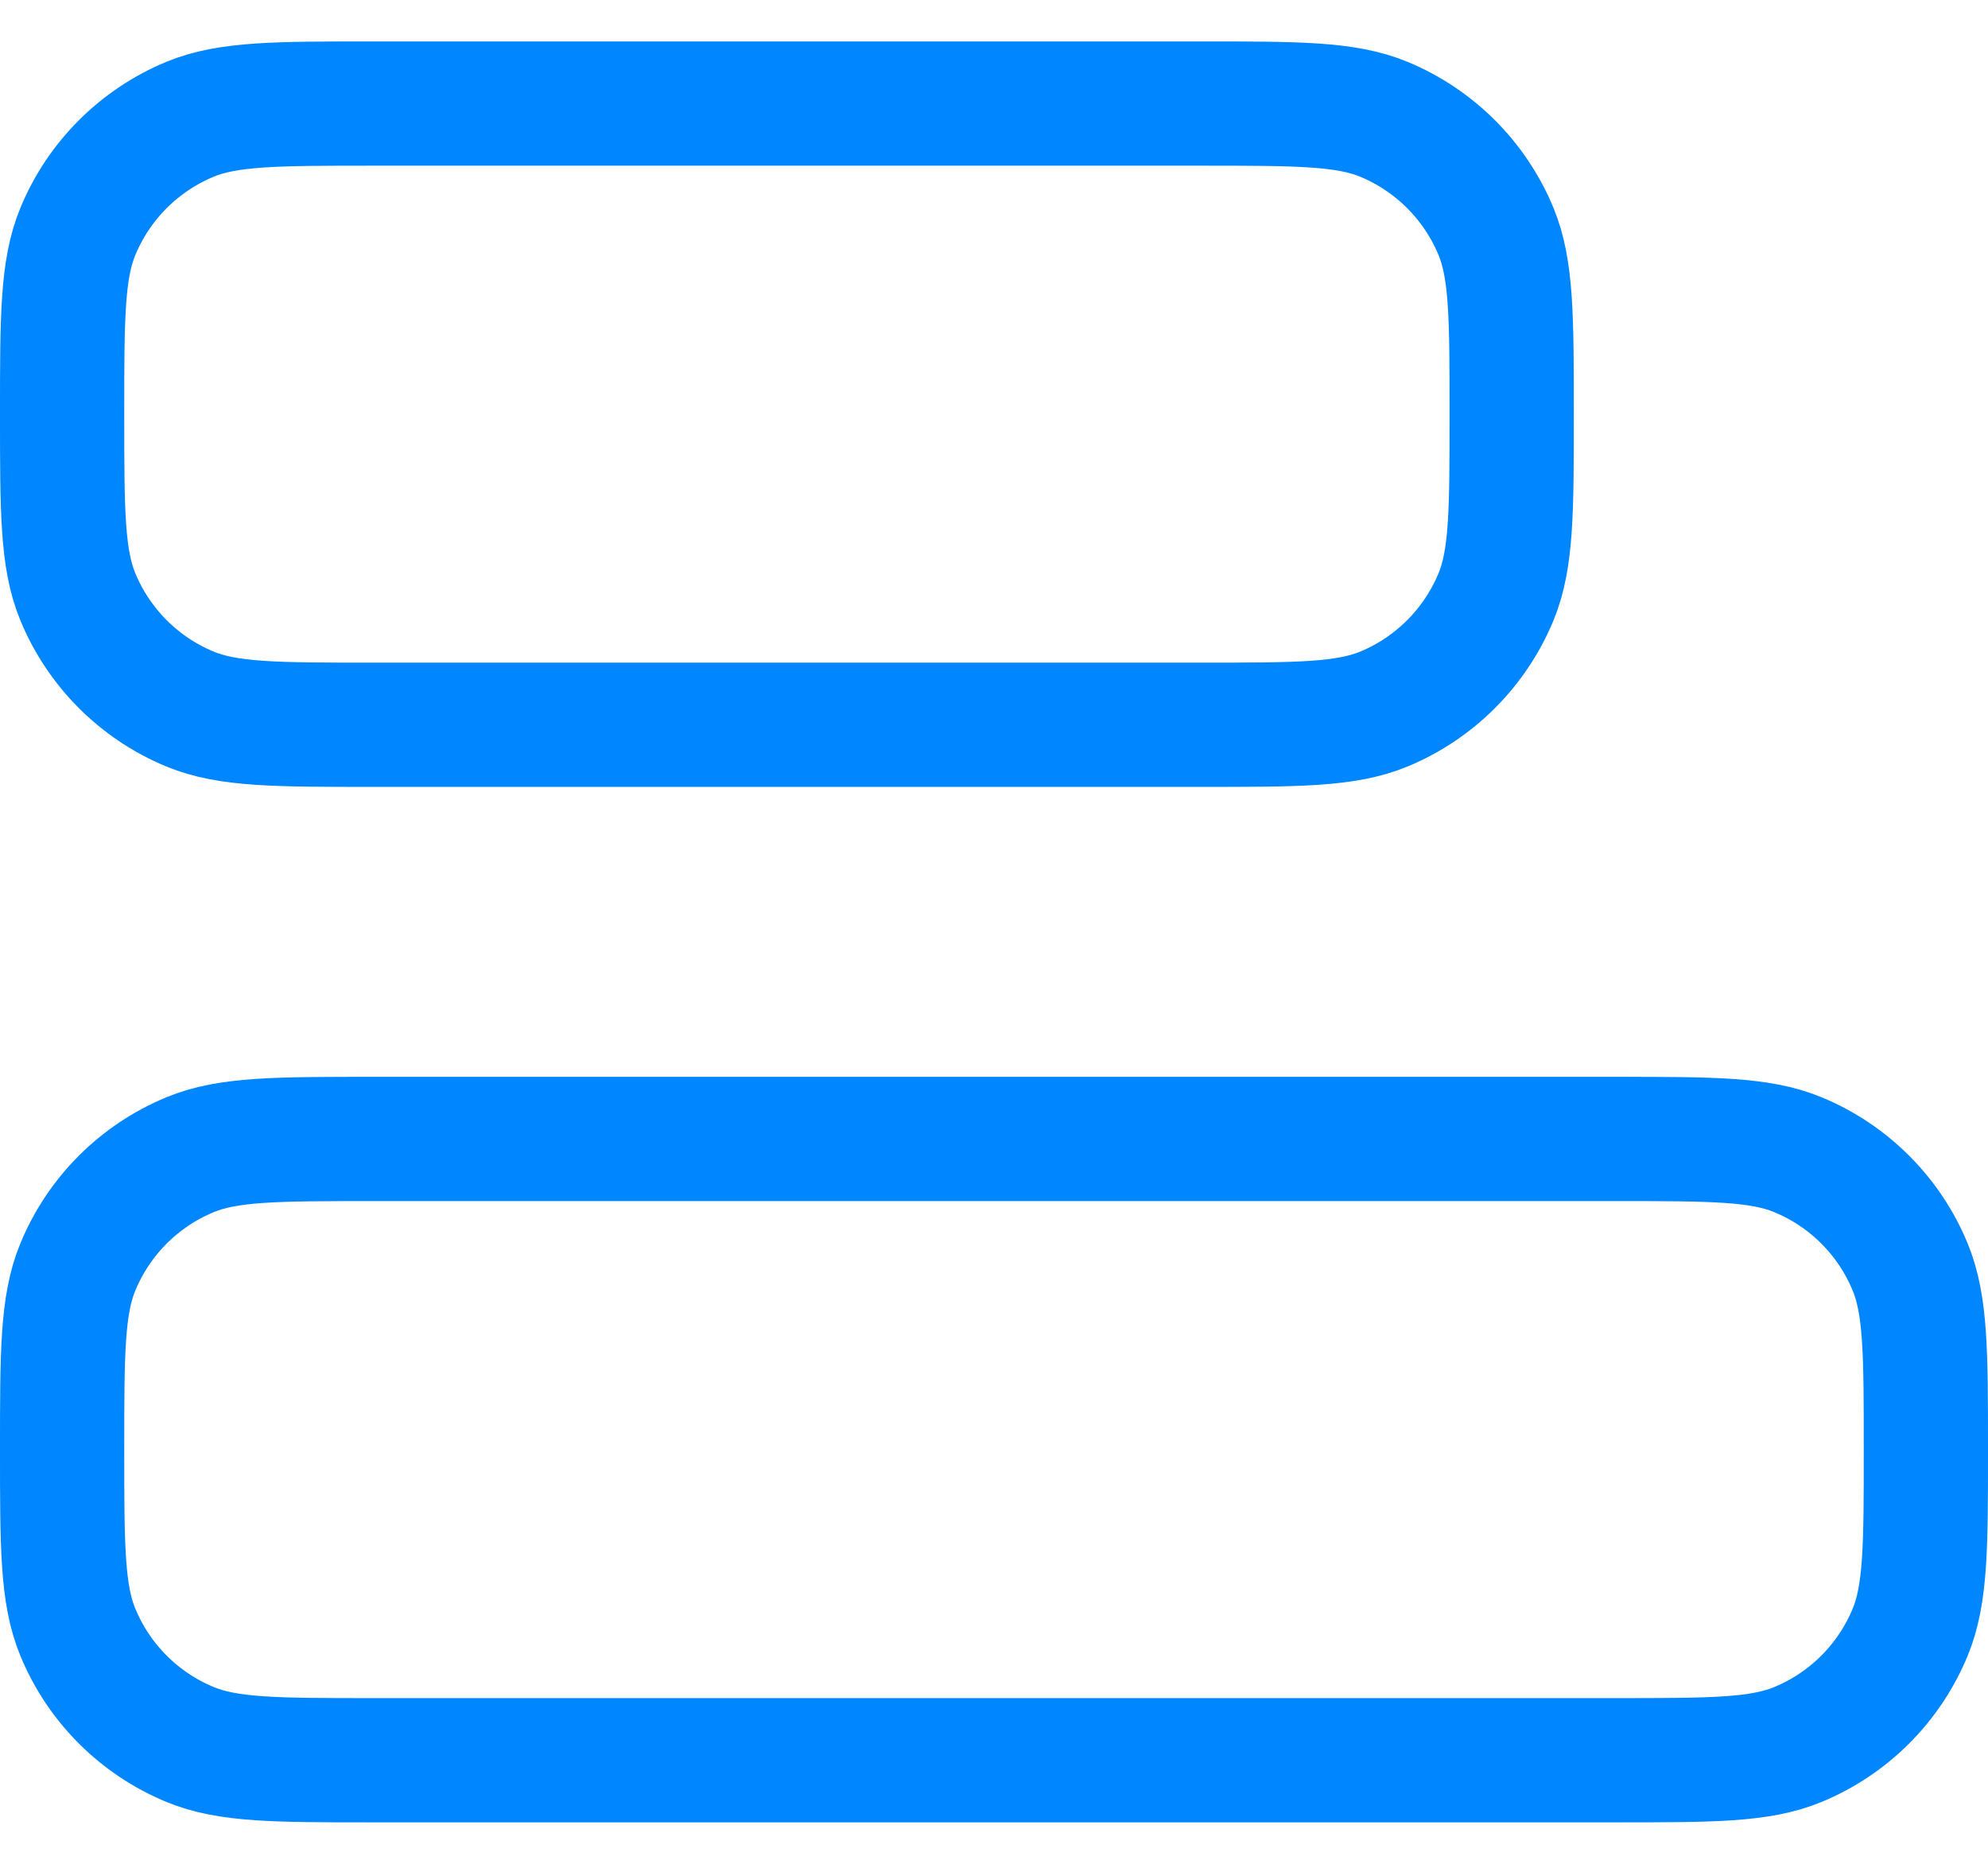
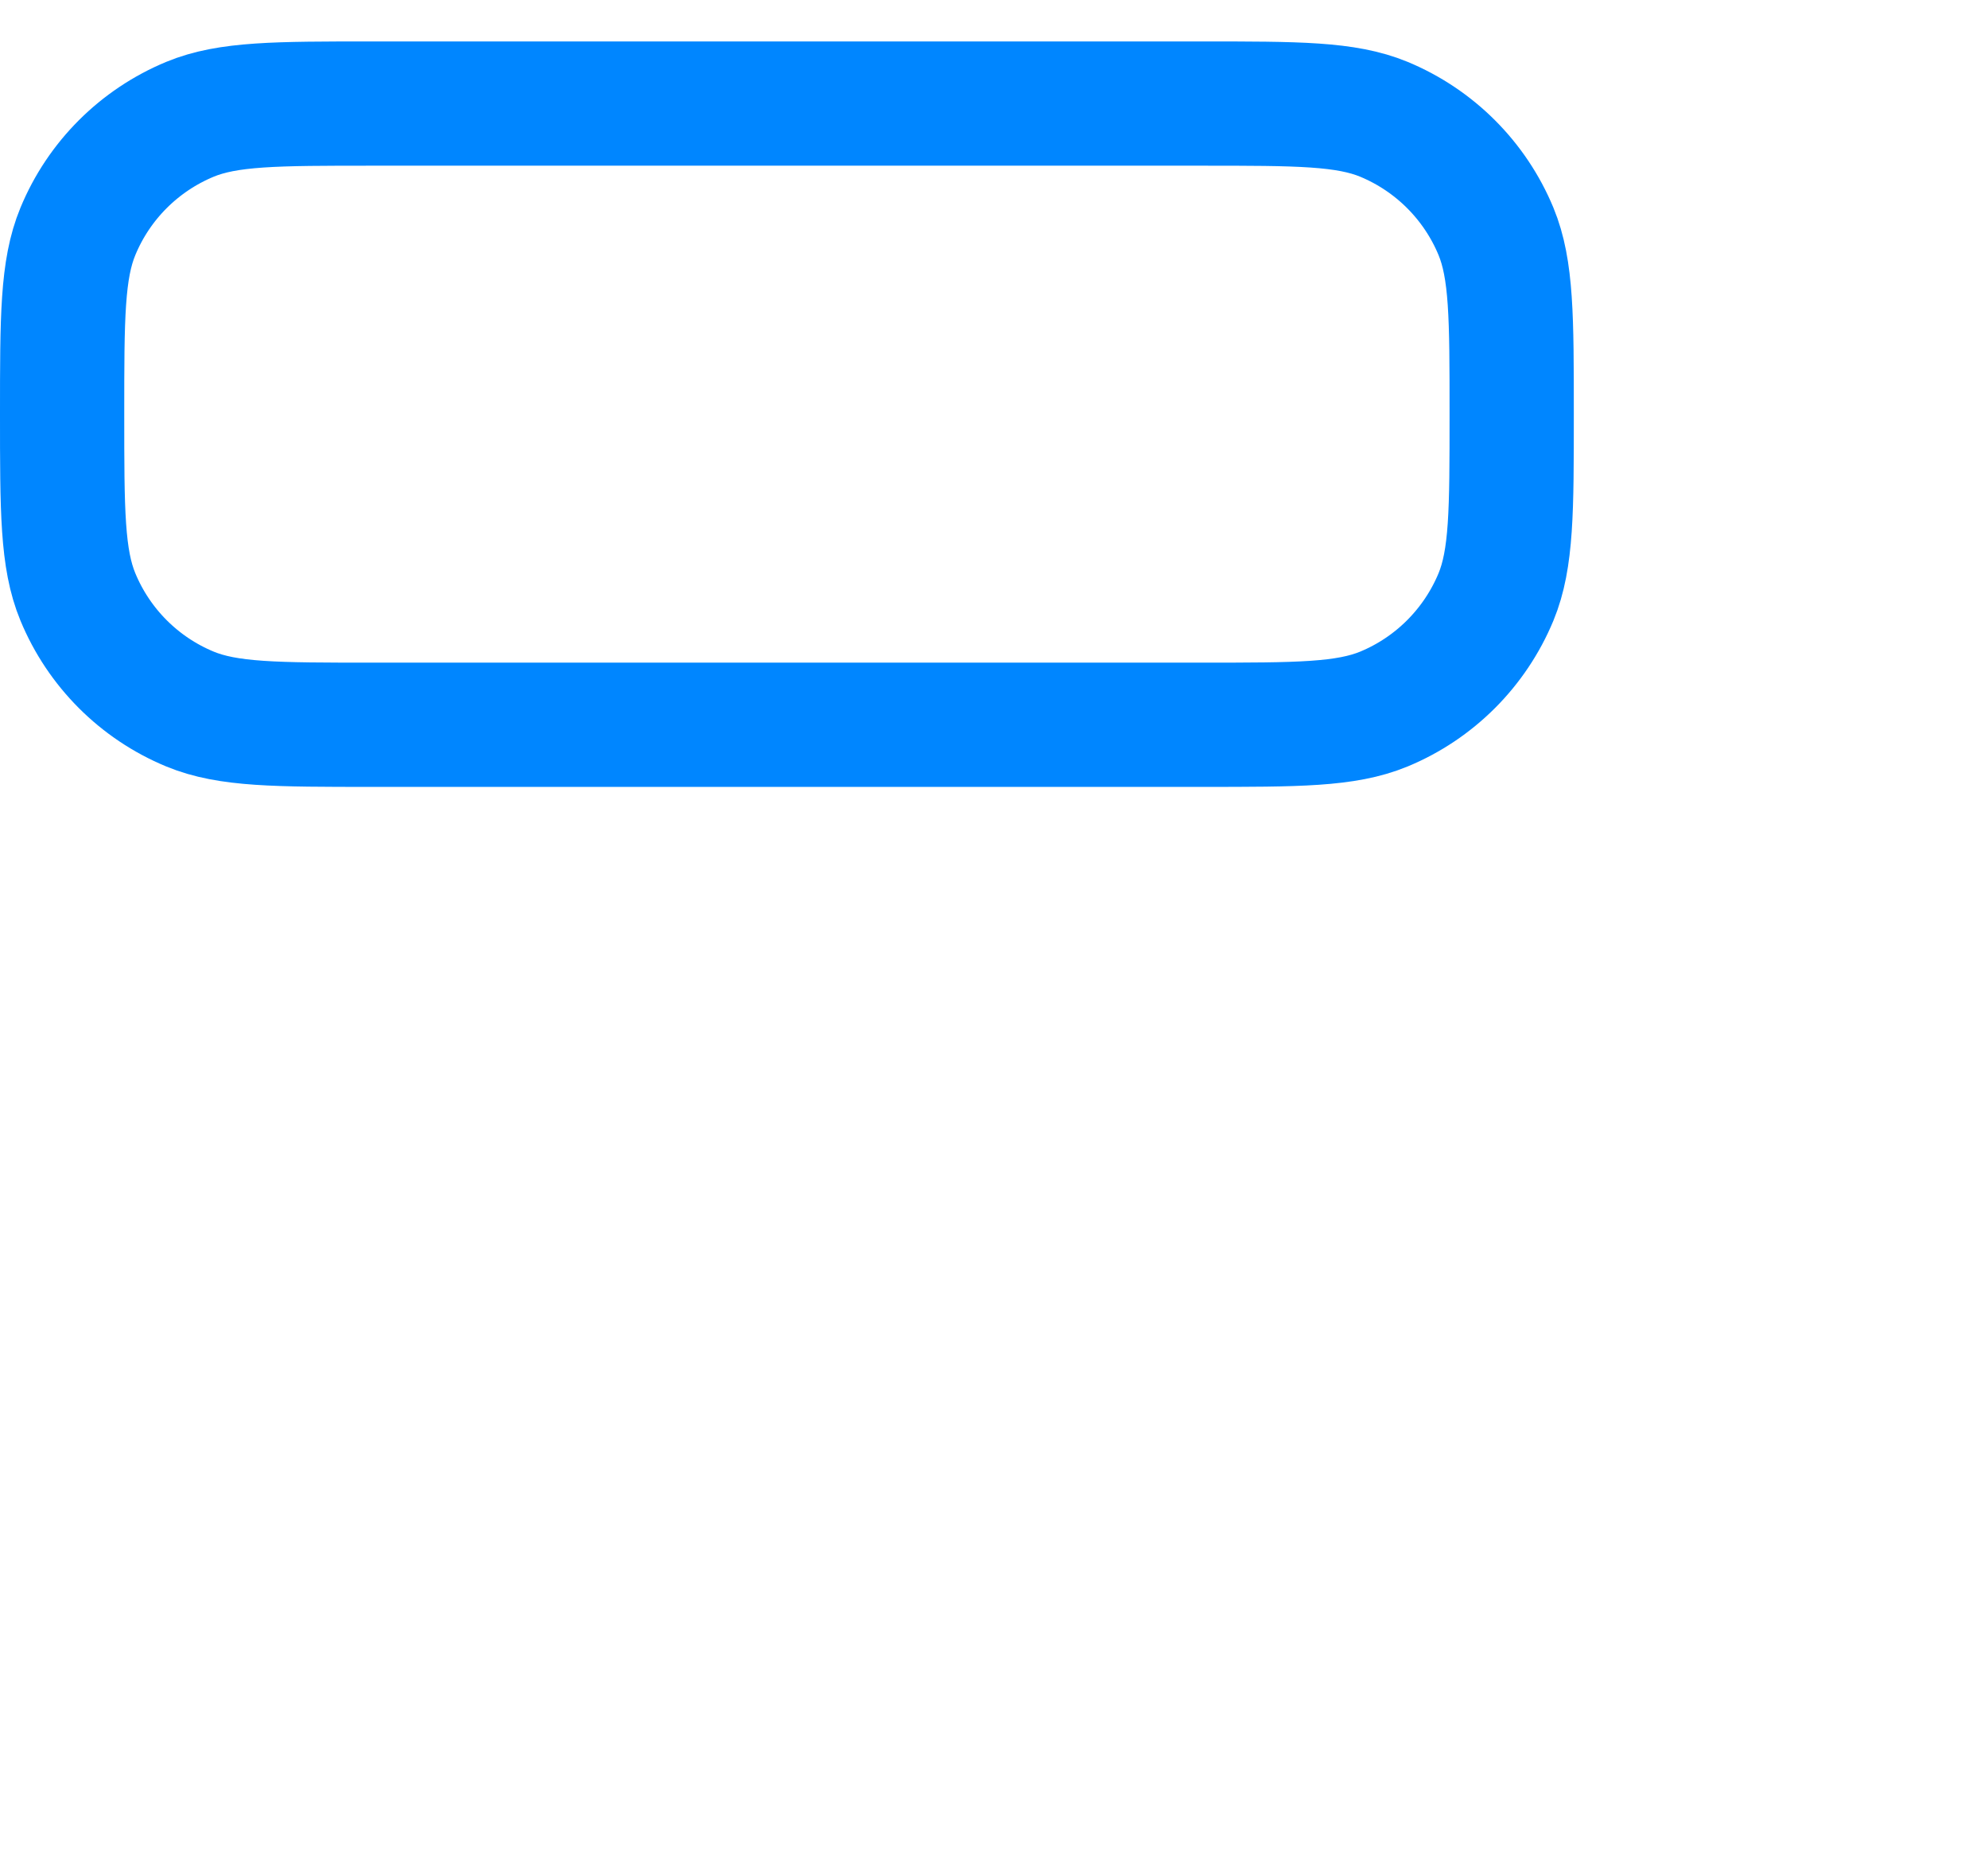
<svg xmlns="http://www.w3.org/2000/svg" width="32" height="30" viewBox="0 0 32 30" fill="none">
  <path d="M19.333 11.666C20.887 11.666 21.663 11.666 22.276 11.413C23.092 11.075 23.741 10.425 24.08 9.609C24.333 8.996 24.333 8.22 24.333 6.667C24.333 5.113 24.333 4.337 24.08 3.724C23.741 2.907 23.092 2.259 22.276 1.92C21.663 1.667 20.887 1.667 19.333 1.667L6 1.667C4.447 1.667 3.67 1.667 3.058 1.92C2.241 2.259 1.592 2.907 1.254 3.724C1 4.337 1 5.113 1 6.667C1 8.22 1 8.996 1.254 9.609C1.592 10.425 2.241 11.075 3.058 11.413C3.67 11.666 4.447 11.666 6 11.666L19.333 11.666Z" stroke="#0086FF" stroke-width="2" stroke-linecap="round" stroke-linejoin="round" />
-   <path d="M26 28.333C27.553 28.333 28.33 28.333 28.942 28.079C29.759 27.741 30.408 27.092 30.746 26.275C31 25.663 31 24.886 31 23.333C31 21.78 31 21.003 30.746 20.391C30.408 19.574 29.759 18.925 28.942 18.587C28.33 18.333 27.553 18.333 26 18.333H6C4.447 18.333 3.67 18.333 3.058 18.587C2.241 18.925 1.592 19.574 1.254 20.391C1 21.003 1 21.78 1 23.333C1 24.886 1 25.663 1.254 26.275C1.592 27.092 2.241 27.741 3.058 28.079C3.67 28.333 4.447 28.333 6 28.333L26 28.333Z" stroke="#0086FF" stroke-width="2" stroke-linecap="round" stroke-linejoin="round" />
</svg>